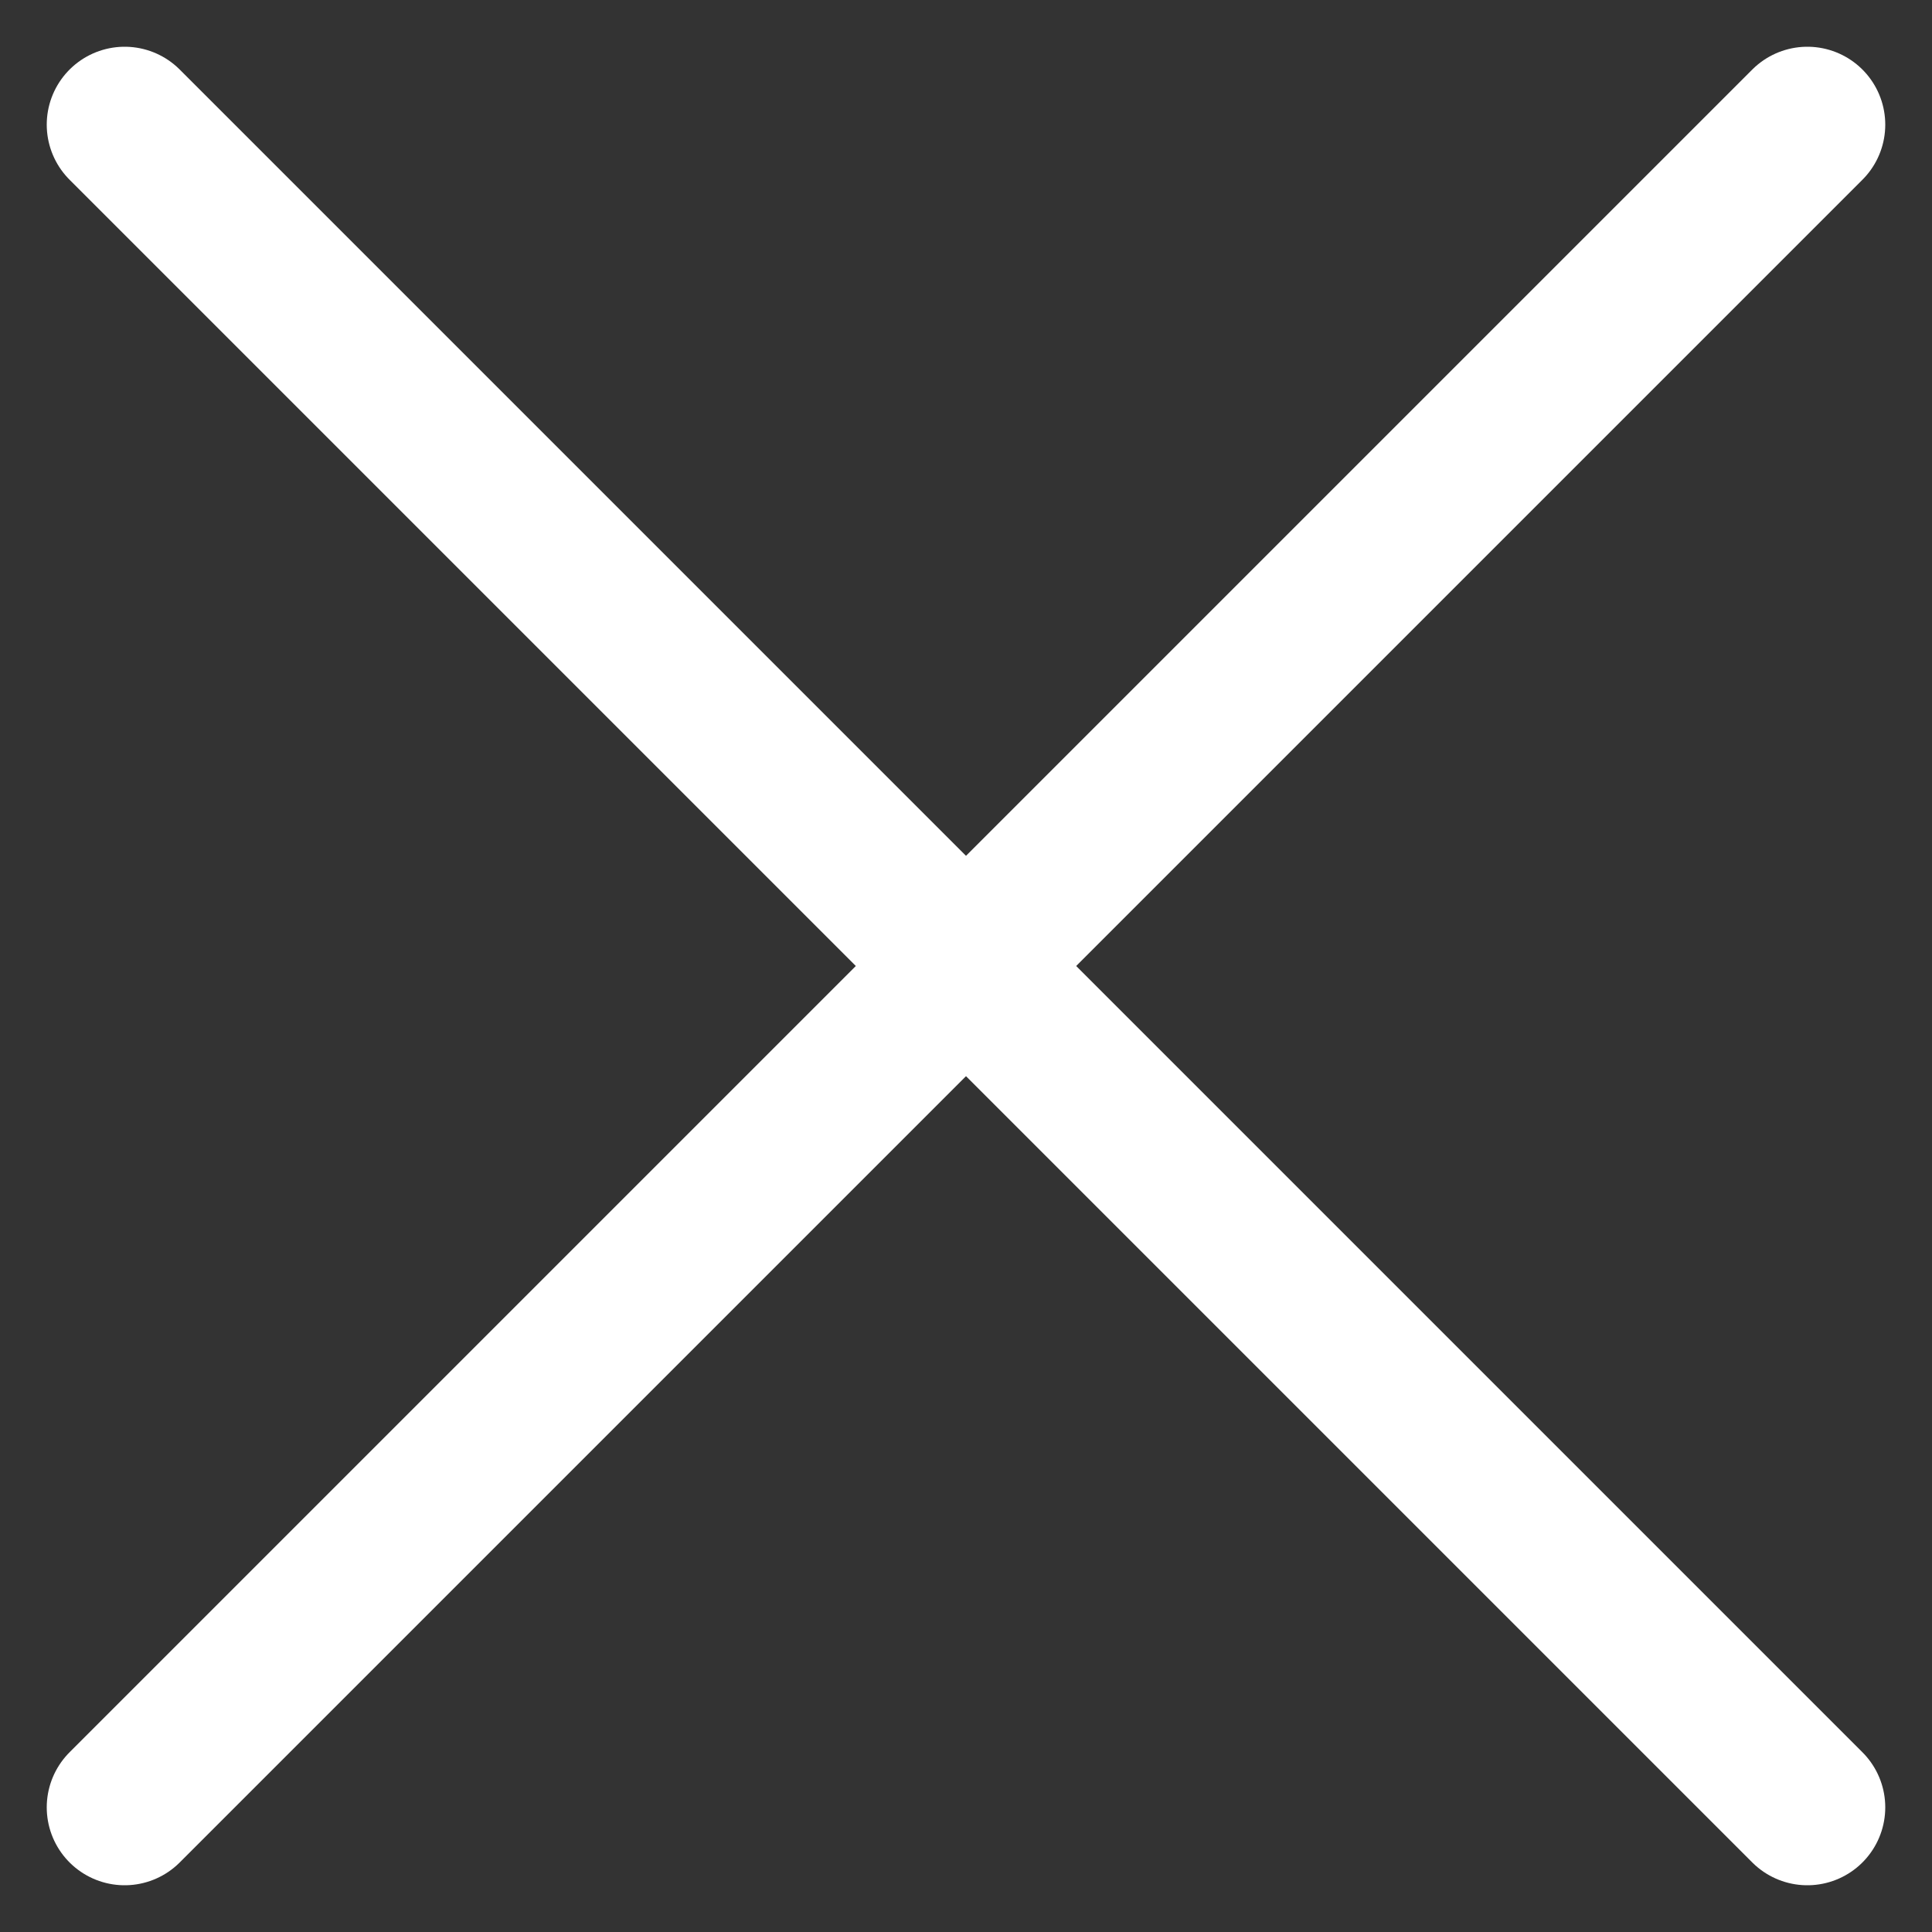
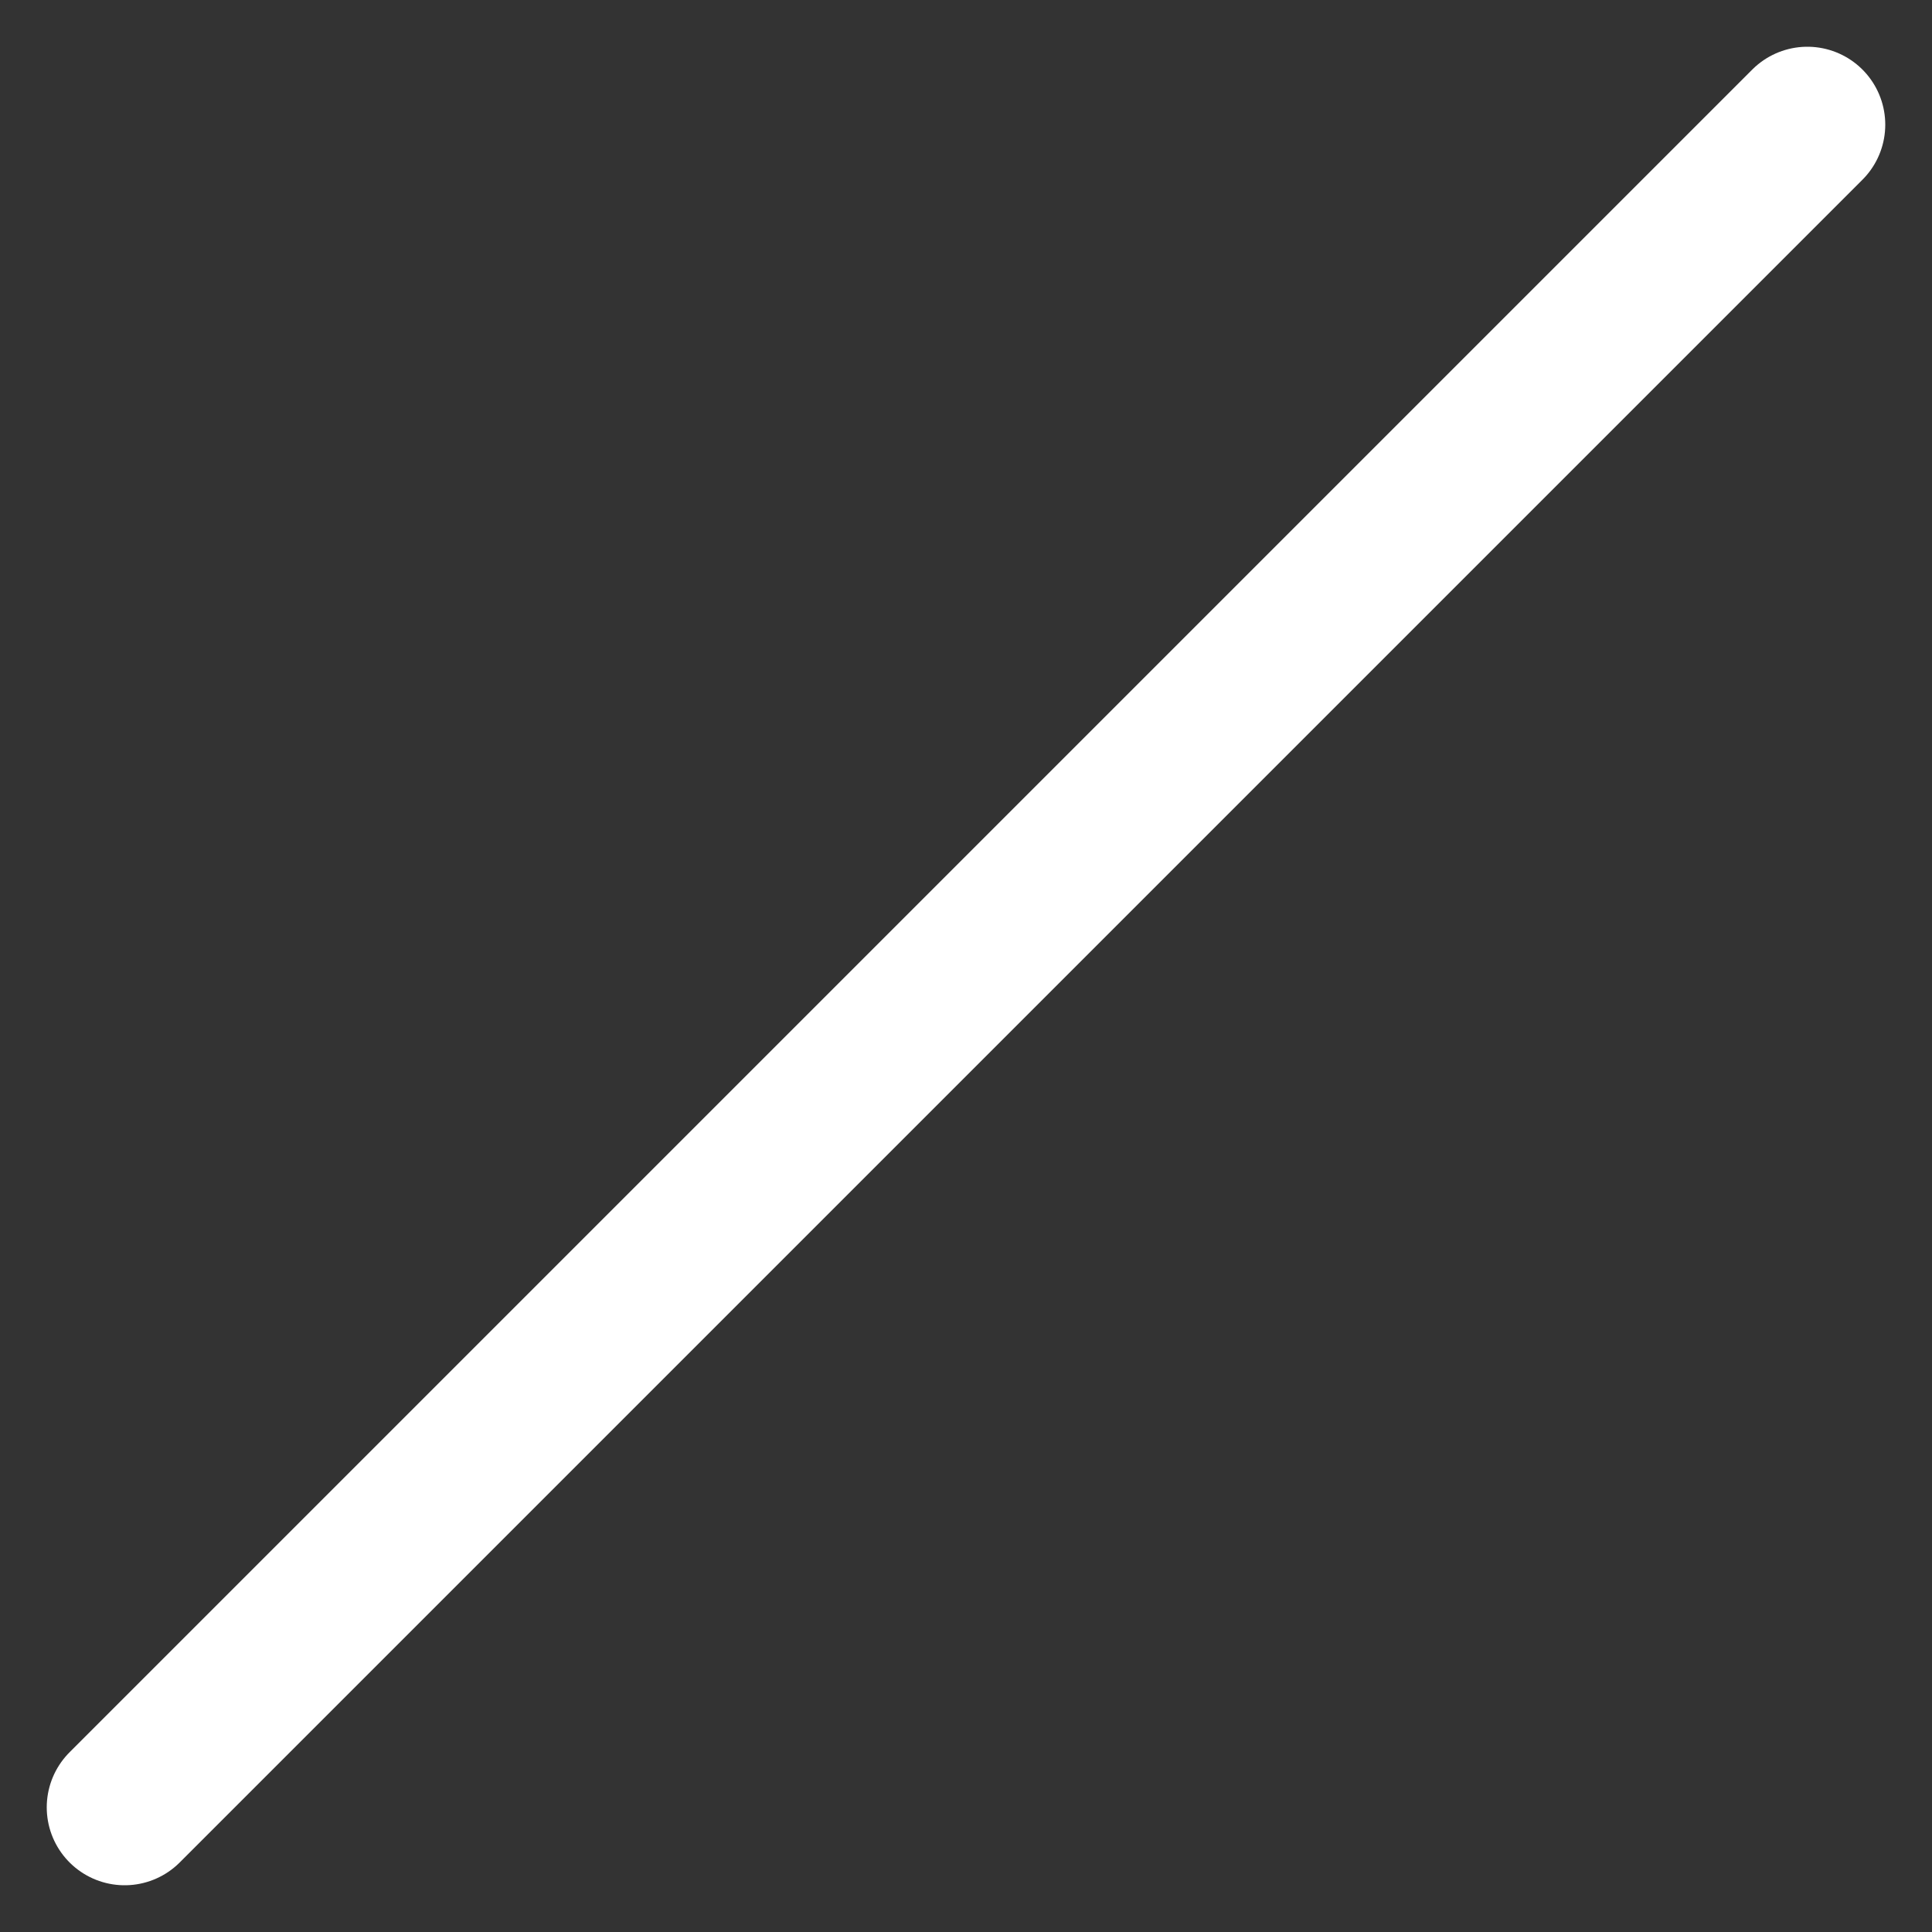
<svg xmlns="http://www.w3.org/2000/svg" width="31" height="31" viewBox="0 0 31 31" fill="none">
  <rect x="0" y="0" width="31" height="31" fill="#333333" stroke="none" />
-   <path d="M29 29L2 2" stroke="white" stroke-width="2.5" stroke-miterlimit="10" stroke-linecap="round" />
  <path d="M29 2L2 29" stroke="white" stroke-width="2.5" stroke-miterlimit="10" stroke-linecap="round" />
</svg>